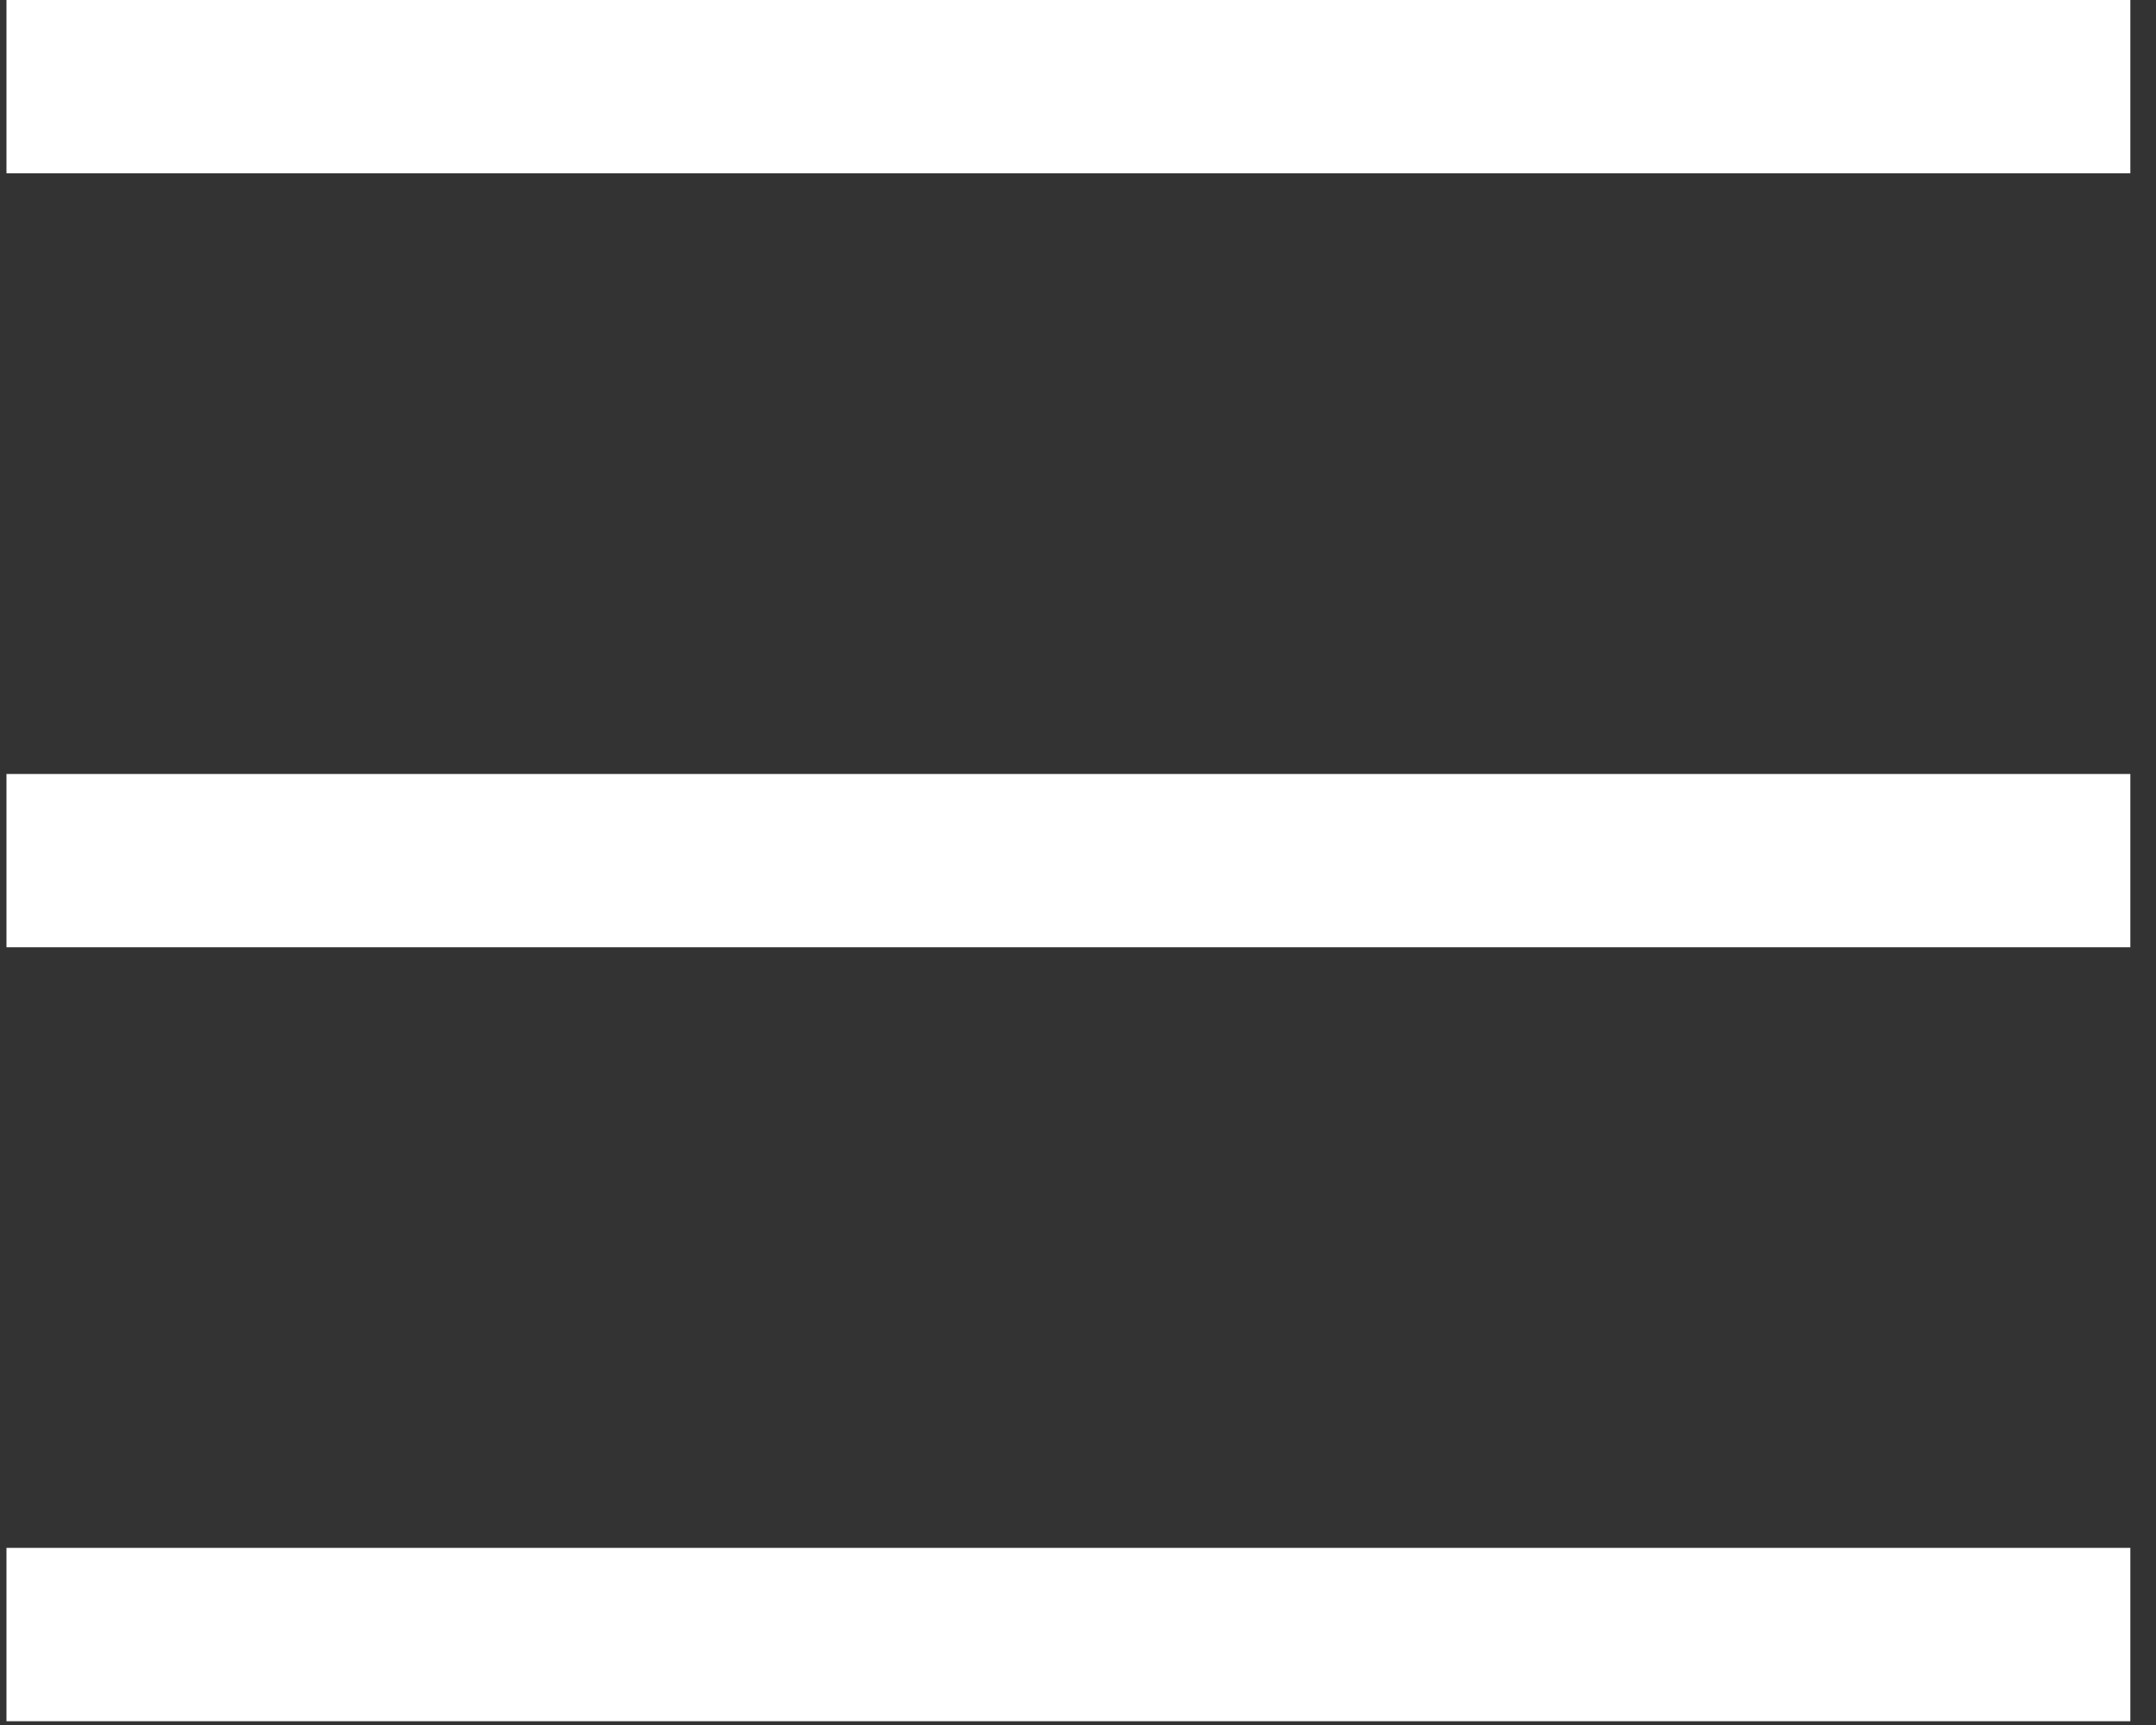
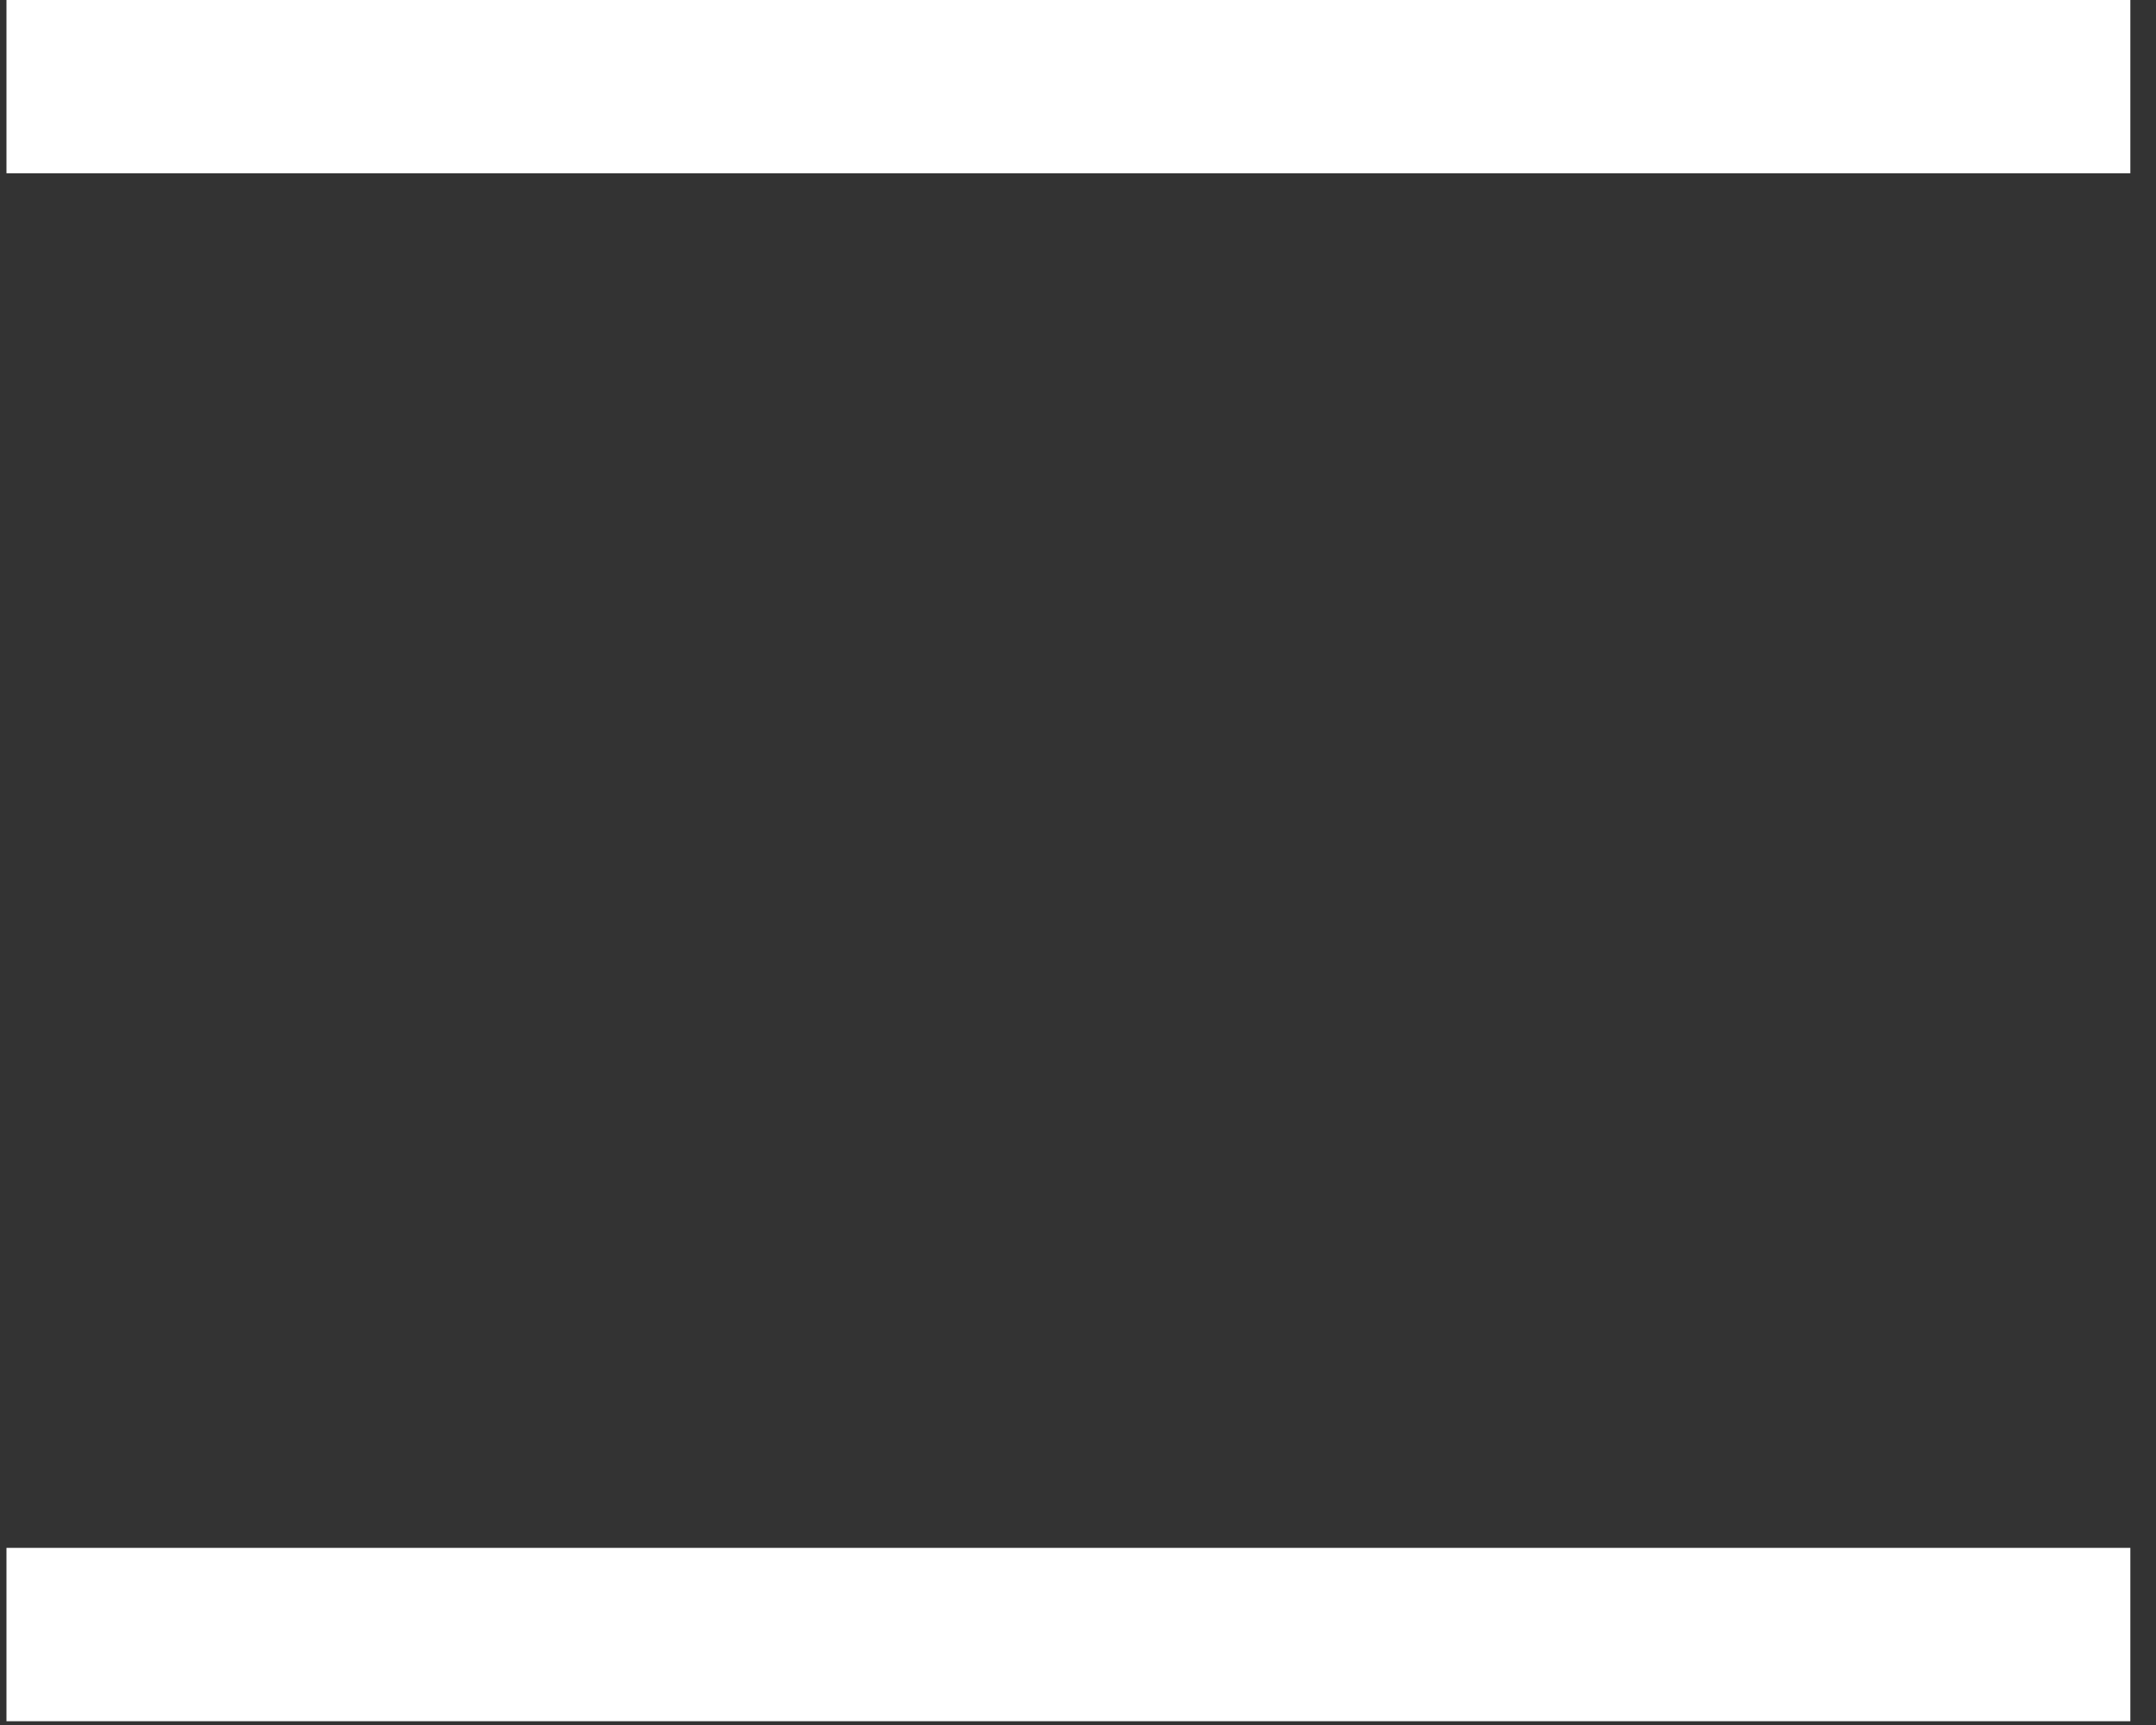
<svg xmlns="http://www.w3.org/2000/svg" width="20" height="16" viewBox="0 0 20 16" fill="none">
  <rect x="0" y="0" width="20" height="16" fill="#333333" stroke="none" />
-   <path id="menu" d="M0.06 15.965V14.357H19.762V15.965H0.06ZM0.06 8.786V7.179H19.762V8.786H0.06ZM0.06 1.607V0H19.762V1.607H0.06Z" fill="white" />
+   <path id="menu" d="M0.06 15.965V14.357H19.762V15.965H0.06ZM0.06 8.786V7.179V8.786H0.06ZM0.06 1.607V0H19.762V1.607H0.06Z" fill="white" />
</svg>